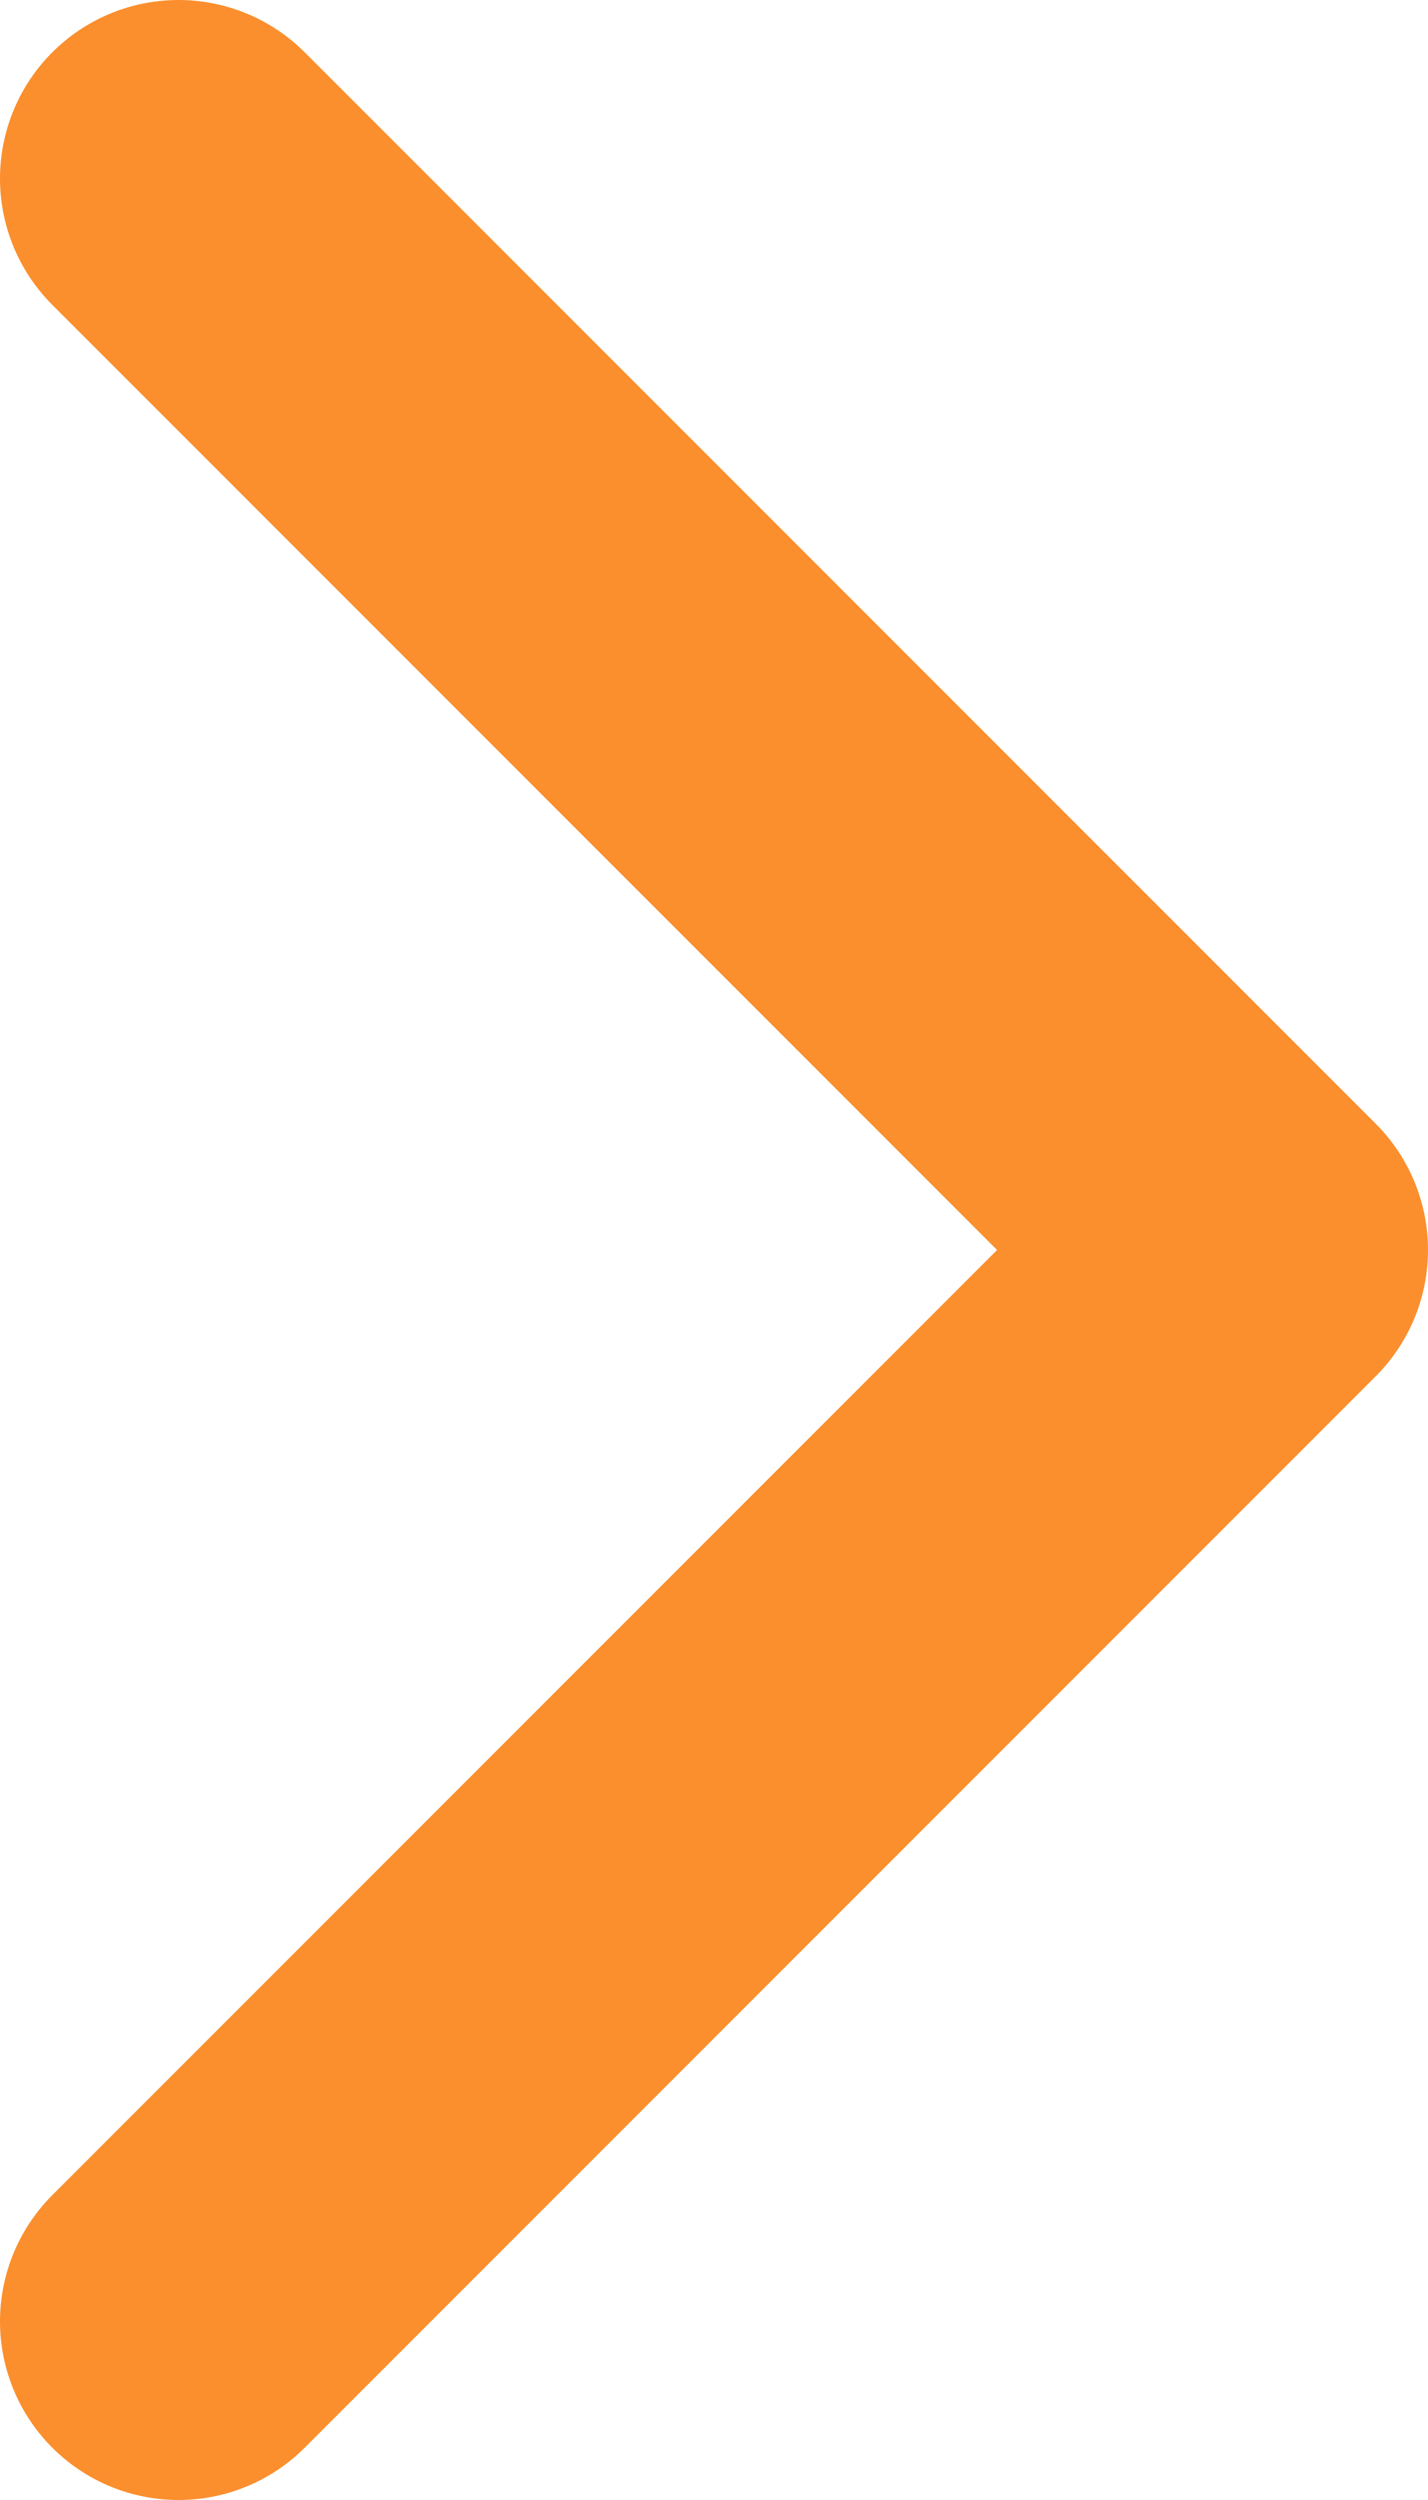
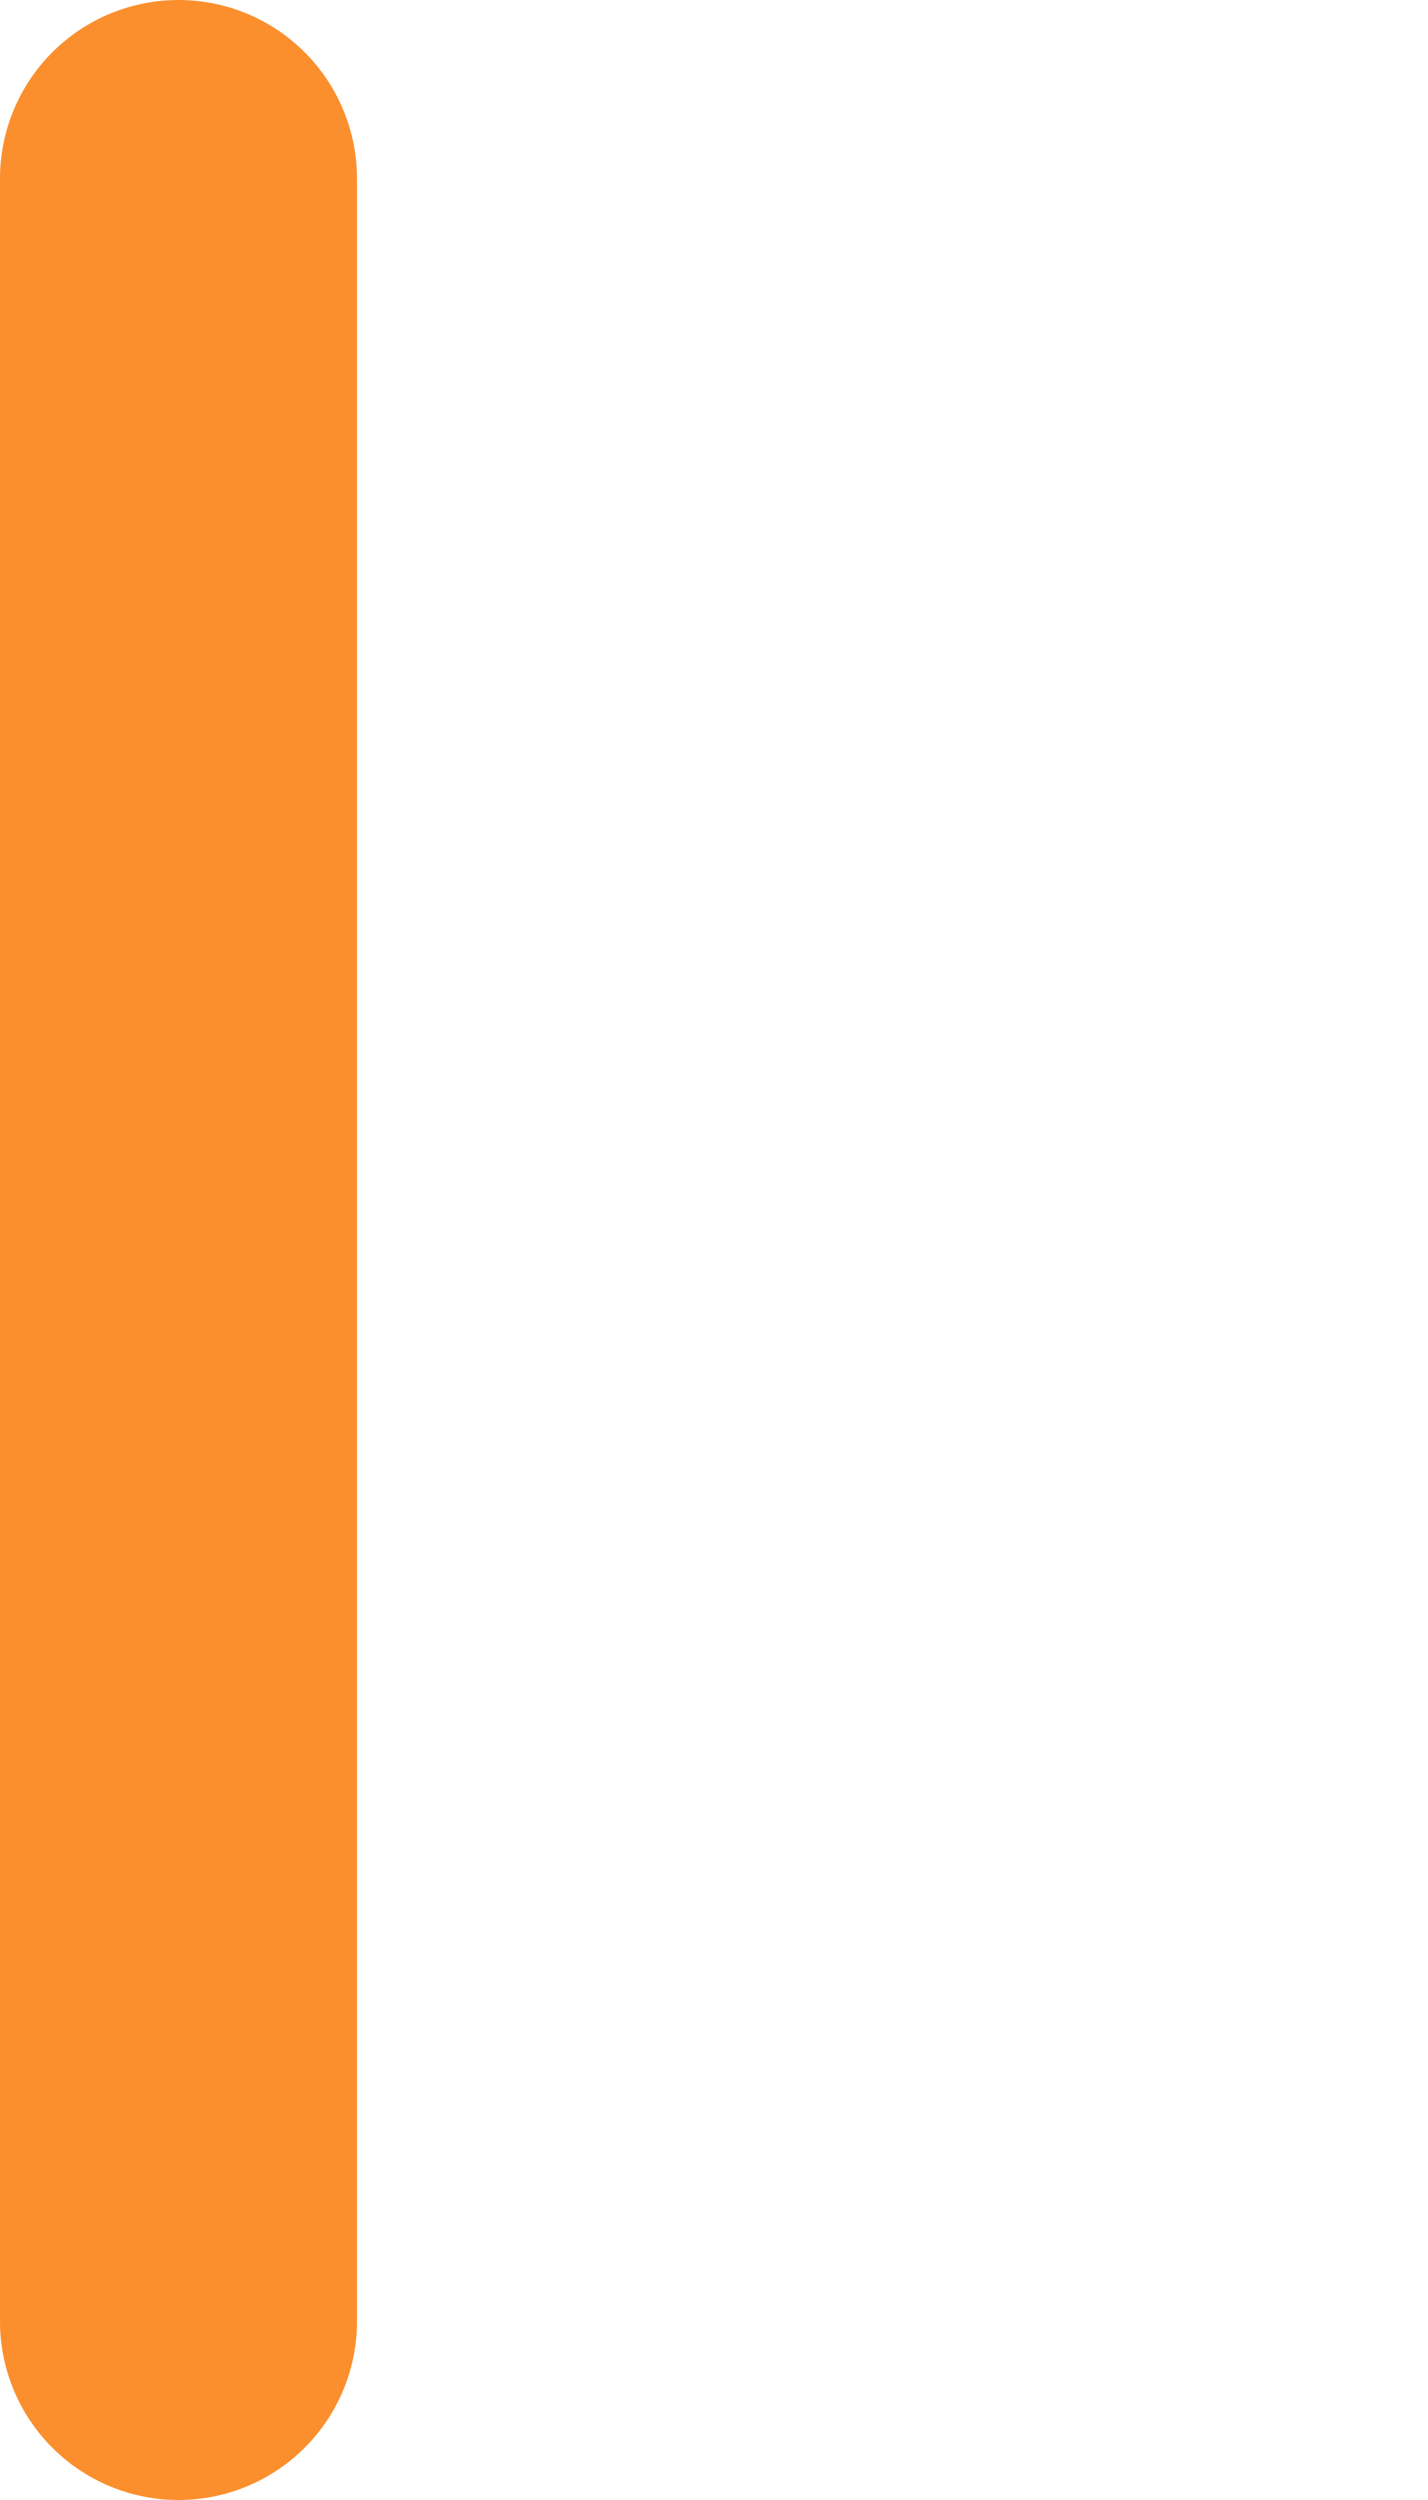
<svg xmlns="http://www.w3.org/2000/svg" width="8" height="14" viewBox="0 0 8 14" fill="none">
-   <path d="M1 13L7 7L1 1" stroke="#FB8F2D" stroke-width="2" stroke-linecap="round" stroke-linejoin="round" />
+   <path d="M1 13L1 1" stroke="#FB8F2D" stroke-width="2" stroke-linecap="round" stroke-linejoin="round" />
</svg>